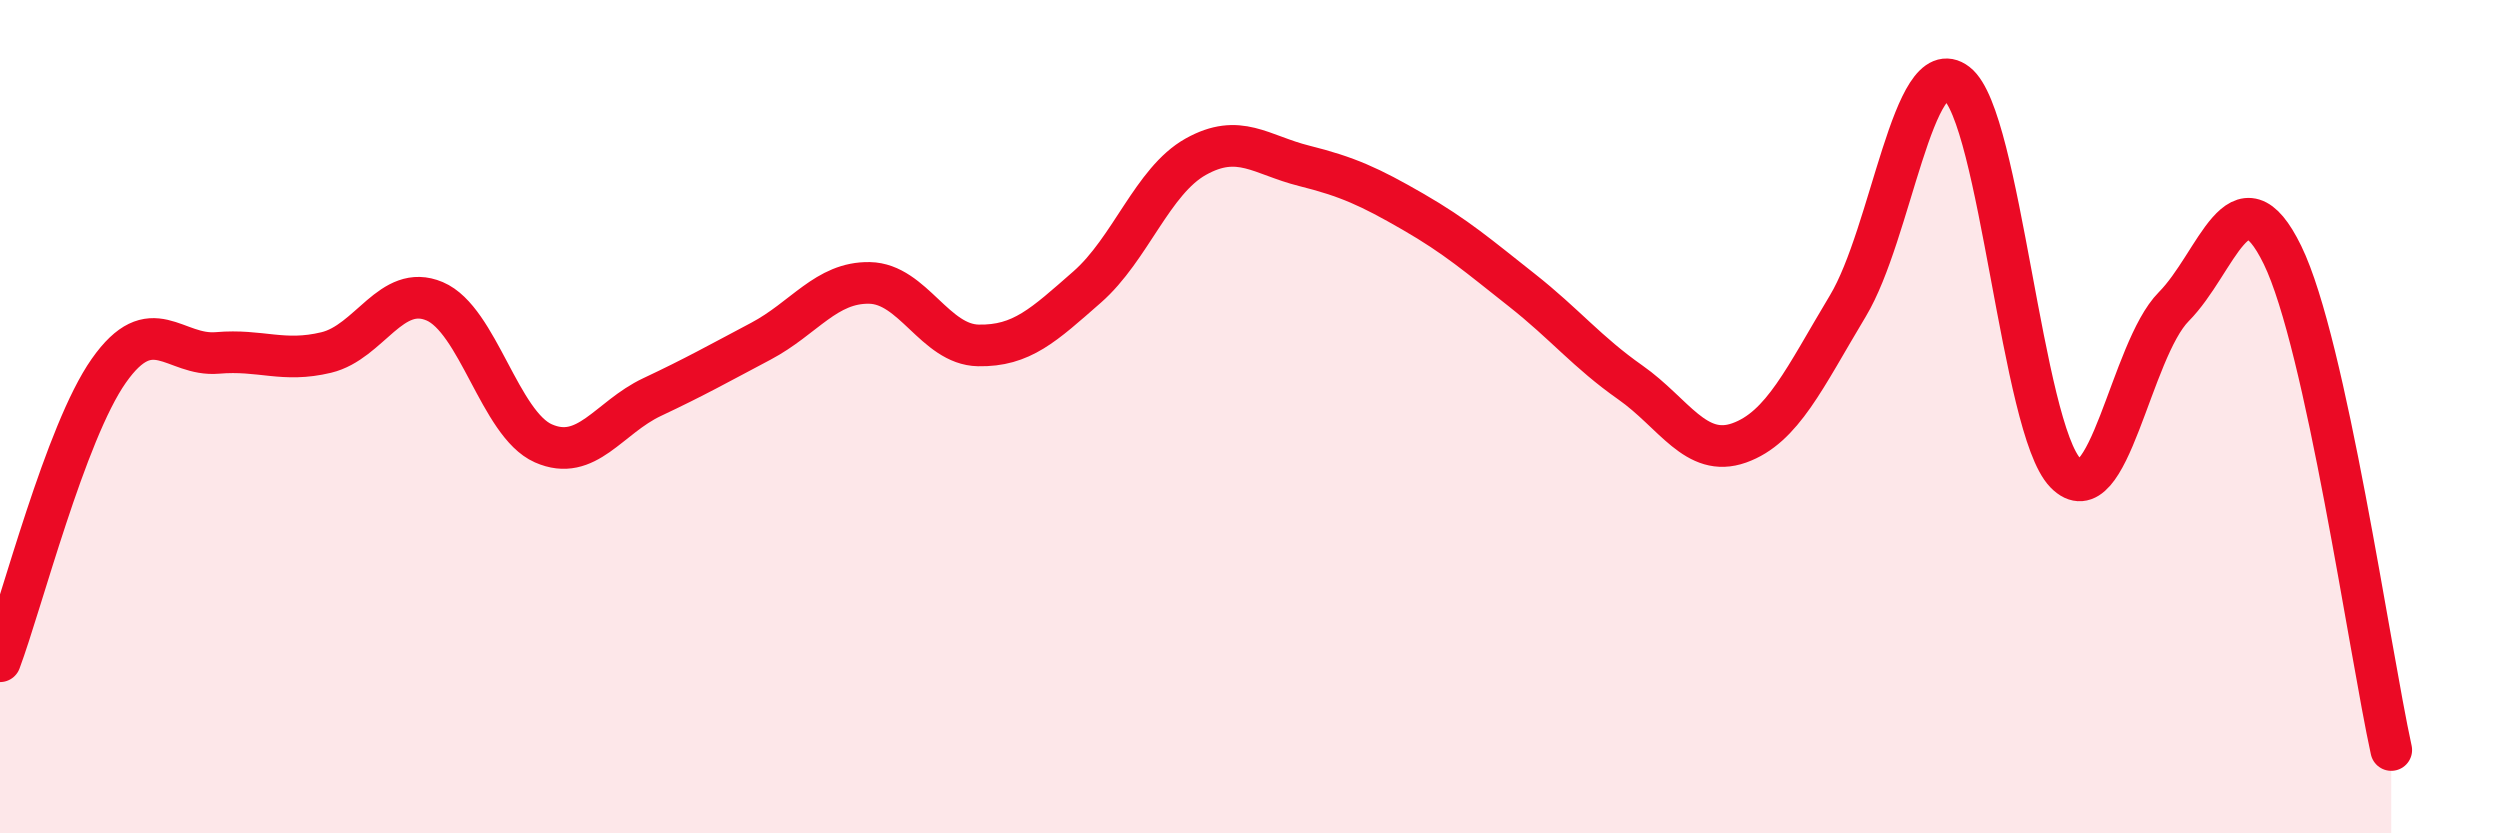
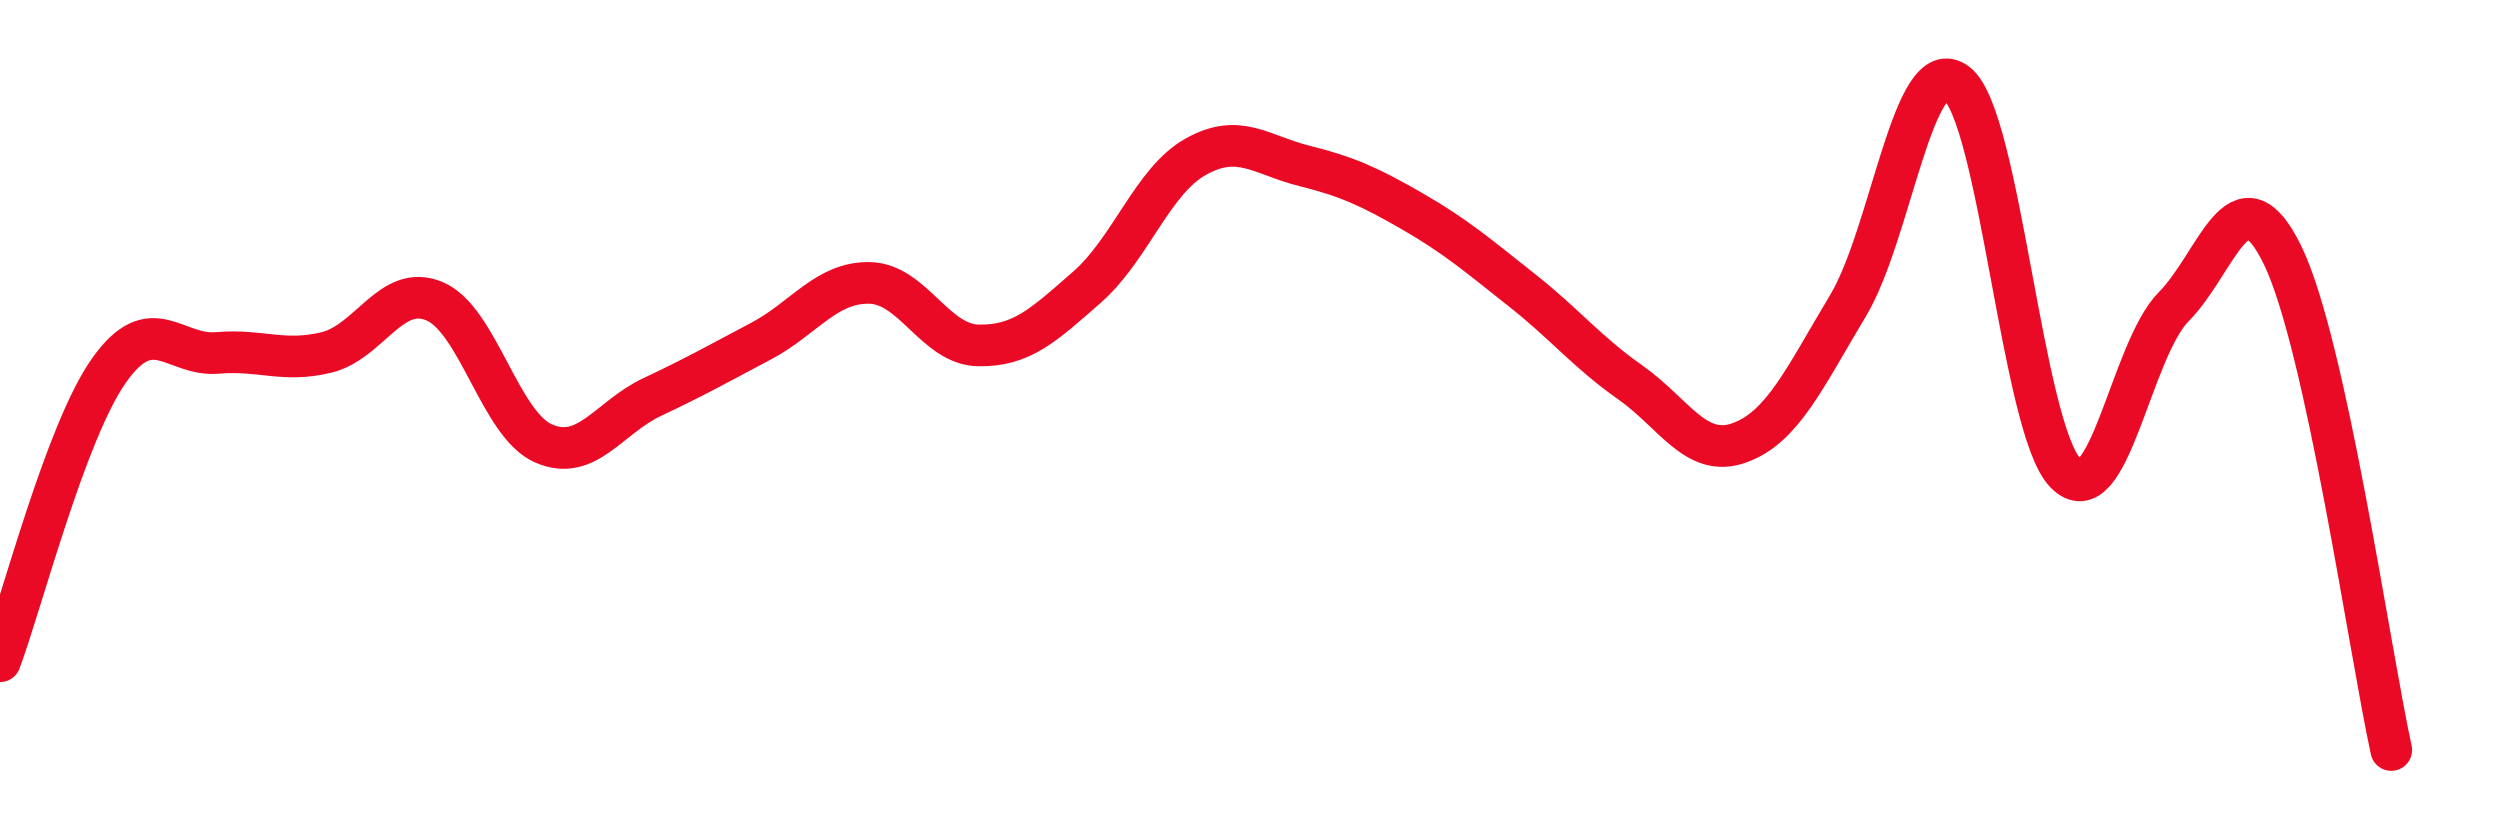
<svg xmlns="http://www.w3.org/2000/svg" width="60" height="20" viewBox="0 0 60 20">
-   <path d="M 0,15.87 C 0.52,14.48 1.57,10.38 2.61,8.9 C 3.65,7.42 4.18,8.56 5.22,8.47 C 6.26,8.38 6.79,8.71 7.83,8.46 C 8.87,8.21 9.39,6.79 10.43,7.23 C 11.47,7.67 12,10.18 13.04,10.64 C 14.08,11.1 14.61,10.02 15.65,9.53 C 16.69,9.04 17.22,8.74 18.26,8.19 C 19.3,7.64 19.83,6.77 20.87,6.79 C 21.91,6.81 22.44,8.27 23.48,8.29 C 24.52,8.31 25.05,7.8 26.09,6.89 C 27.13,5.98 27.66,4.34 28.7,3.76 C 29.74,3.18 30.26,3.72 31.3,3.98 C 32.34,4.24 32.87,4.48 33.91,5.08 C 34.95,5.68 35.48,6.14 36.52,6.96 C 37.56,7.78 38.09,8.45 39.13,9.18 C 40.17,9.91 40.7,11 41.74,10.63 C 42.78,10.26 43.31,9.07 44.35,7.34 C 45.39,5.61 45.92,1.2 46.96,2 C 48,2.8 48.53,10.28 49.57,11.35 C 50.61,12.42 51.13,8.41 52.17,7.36 C 53.21,6.31 53.74,3.99 54.78,6.12 C 55.82,8.25 56.87,15.62 57.39,18L57.39 20L0 20Z" fill="#EB0A25" opacity="0.1" stroke-linecap="round" stroke-linejoin="round" />
  <path d="M 0,15.87 C 0.52,14.48 1.57,10.38 2.61,8.9 C 3.65,7.42 4.18,8.56 5.22,8.47 C 6.26,8.38 6.79,8.71 7.83,8.46 C 8.87,8.21 9.39,6.79 10.43,7.23 C 11.47,7.67 12,10.18 13.04,10.64 C 14.08,11.1 14.61,10.02 15.65,9.53 C 16.69,9.04 17.22,8.74 18.26,8.19 C 19.3,7.64 19.83,6.77 20.87,6.79 C 21.91,6.81 22.44,8.27 23.48,8.29 C 24.52,8.31 25.05,7.8 26.09,6.89 C 27.13,5.98 27.66,4.34 28.7,3.76 C 29.74,3.18 30.26,3.72 31.3,3.98 C 32.34,4.24 32.87,4.48 33.91,5.08 C 34.95,5.68 35.48,6.14 36.52,6.96 C 37.56,7.78 38.09,8.45 39.13,9.18 C 40.17,9.91 40.7,11 41.74,10.63 C 42.78,10.26 43.31,9.07 44.35,7.34 C 45.39,5.61 45.92,1.2 46.96,2 C 48,2.8 48.53,10.28 49.57,11.35 C 50.61,12.42 51.13,8.41 52.17,7.36 C 53.21,6.31 53.74,3.99 54.78,6.12 C 55.82,8.25 56.87,15.62 57.39,18" stroke="#EB0A25" stroke-width="1" fill="none" stroke-linecap="round" stroke-linejoin="round" />
</svg>